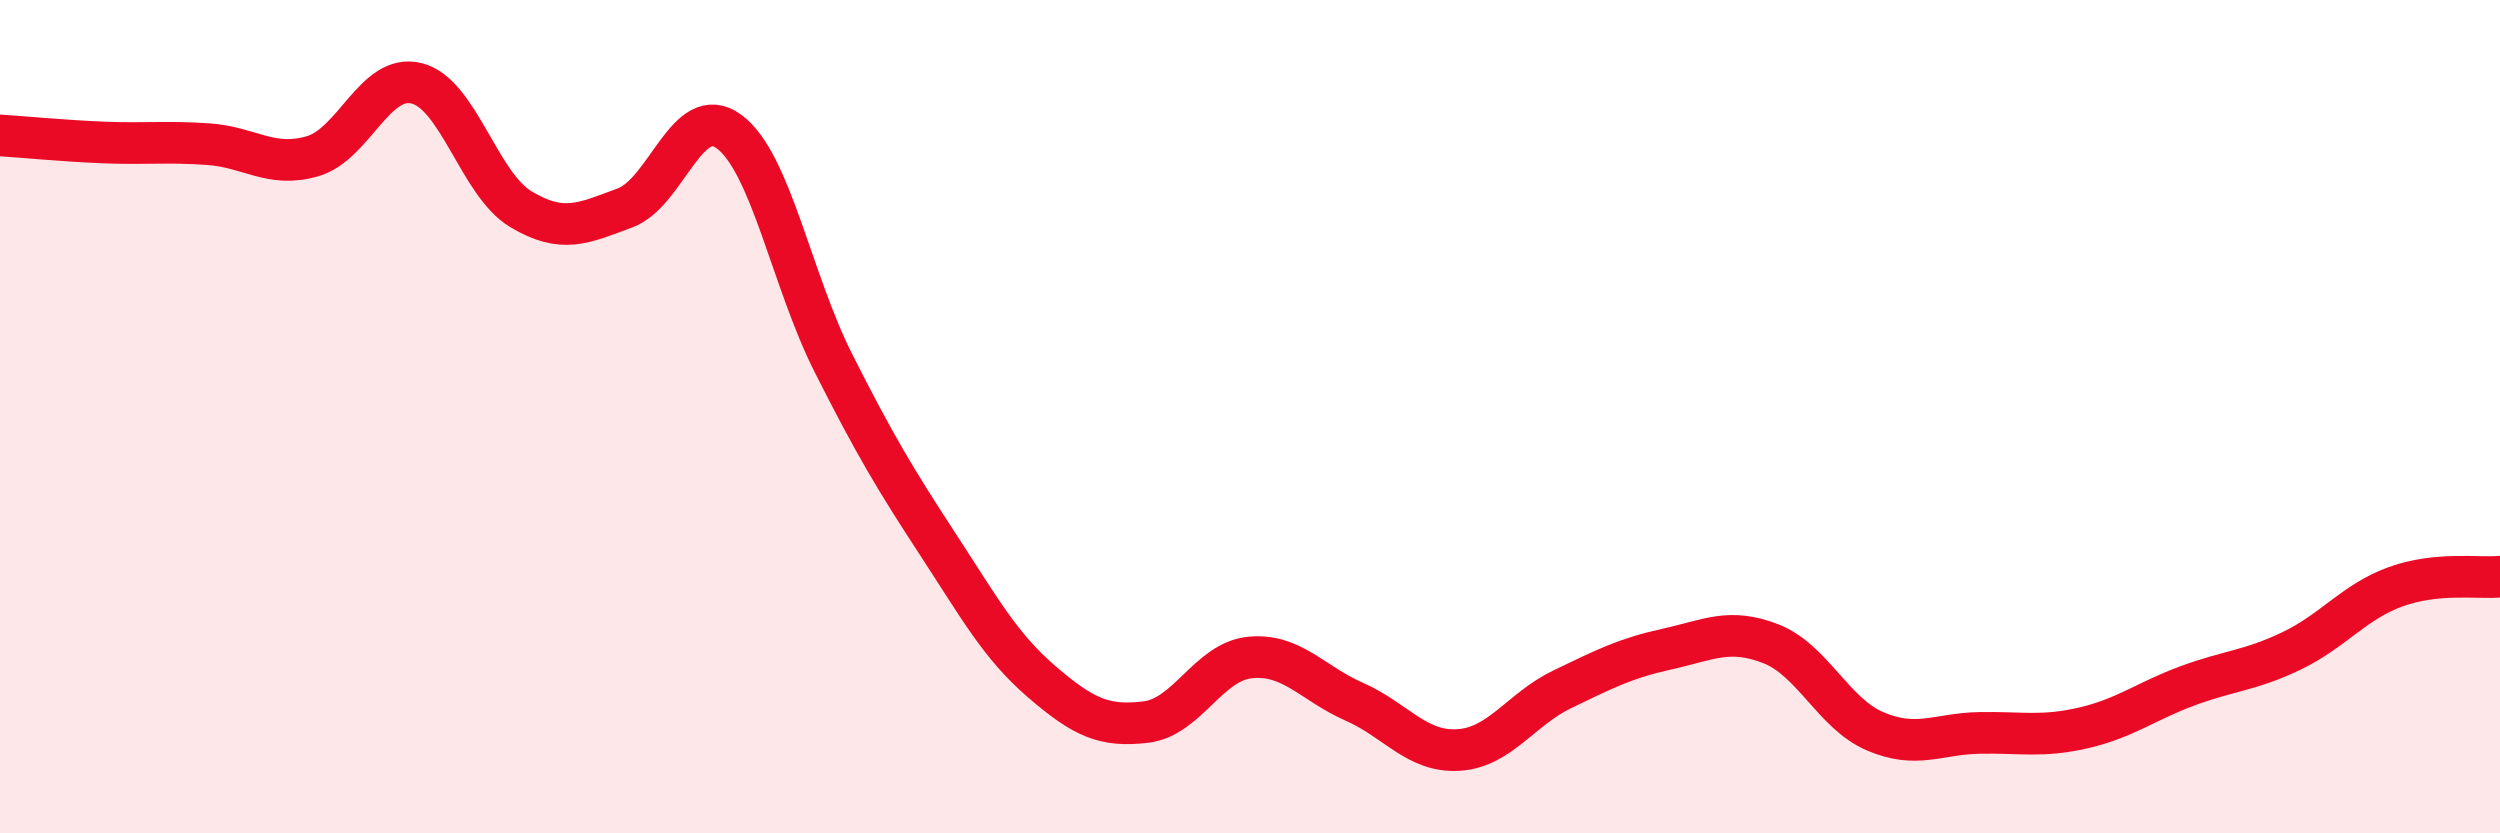
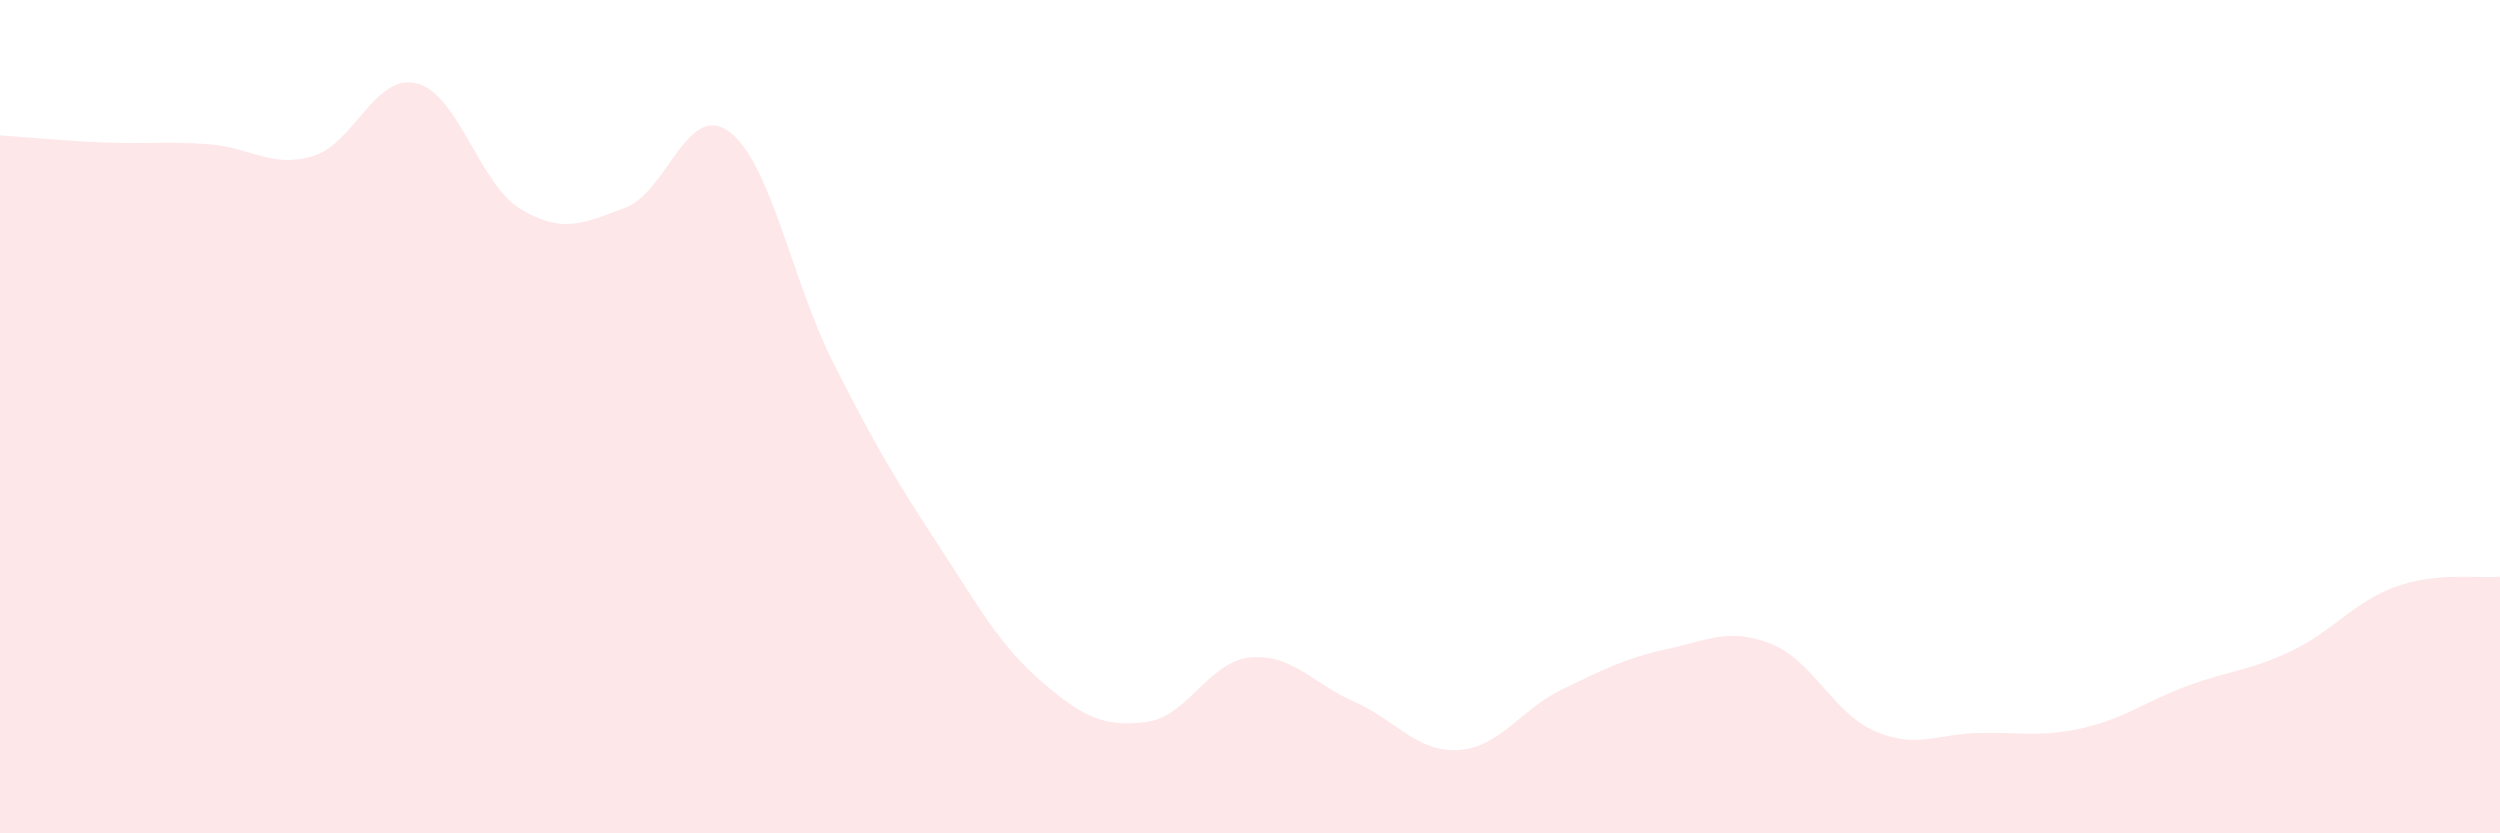
<svg xmlns="http://www.w3.org/2000/svg" width="60" height="20" viewBox="0 0 60 20">
  <path d="M 0,3.25 C 0.5,3.28 1.5,3.38 2.5,3.42 C 3.5,3.46 4,3.39 5,3.46 C 6,3.53 6.5,4.04 7.5,3.75 C 8.5,3.46 9,1.75 10,2 C 11,2.25 11.5,4.42 12.5,5.02 C 13.5,5.62 14,5.36 15,4.99 C 16,4.62 16.5,2.42 17.5,3.16 C 18.5,3.9 19,6.73 20,8.71 C 21,10.69 21.5,11.52 22.5,13.05 C 23.5,14.58 24,15.5 25,16.36 C 26,17.22 26.5,17.45 27.5,17.33 C 28.5,17.21 29,15.88 30,15.78 C 31,15.68 31.5,16.4 32.5,16.84 C 33.5,17.28 34,18.06 35,18 C 36,17.94 36.5,17.02 37.5,16.54 C 38.5,16.06 39,15.8 40,15.58 C 41,15.36 41.5,15.06 42.5,15.45 C 43.5,15.84 44,17.12 45,17.55 C 46,17.98 46.5,17.61 47.5,17.59 C 48.5,17.57 49,17.7 50,17.47 C 51,17.24 51.5,16.83 52.5,16.46 C 53.5,16.09 54,16.1 55,15.62 C 56,15.14 56.5,14.44 57.5,14.08 C 58.5,13.72 59.5,13.89 60,13.84L60 20L0 20Z" fill="#EB0A25" opacity="0.1" stroke-linecap="round" stroke-linejoin="round" />
-   <path d="M 0,3.25 C 0.5,3.28 1.5,3.38 2.5,3.42 C 3.5,3.46 4,3.39 5,3.46 C 6,3.53 6.5,4.04 7.5,3.75 C 8.5,3.46 9,1.75 10,2 C 11,2.25 11.5,4.42 12.5,5.02 C 13.5,5.62 14,5.36 15,4.99 C 16,4.62 16.5,2.42 17.5,3.16 C 18.5,3.9 19,6.73 20,8.71 C 21,10.69 21.5,11.52 22.5,13.05 C 23.5,14.58 24,15.5 25,16.36 C 26,17.22 26.5,17.45 27.5,17.33 C 28.5,17.21 29,15.88 30,15.78 C 31,15.68 31.5,16.4 32.5,16.84 C 33.5,17.28 34,18.06 35,18 C 36,17.94 36.5,17.02 37.5,16.54 C 38.5,16.06 39,15.8 40,15.58 C 41,15.36 41.5,15.06 42.5,15.45 C 43.5,15.84 44,17.12 45,17.55 C 46,17.98 46.5,17.61 47.5,17.59 C 48.5,17.57 49,17.7 50,17.47 C 51,17.24 51.5,16.83 52.5,16.46 C 53.5,16.09 54,16.1 55,15.62 C 56,15.14 56.5,14.44 57.5,14.08 C 58.5,13.72 59.5,13.89 60,13.84" stroke="#EB0A25" stroke-width="1" fill="none" stroke-linecap="round" stroke-linejoin="round" />
</svg>